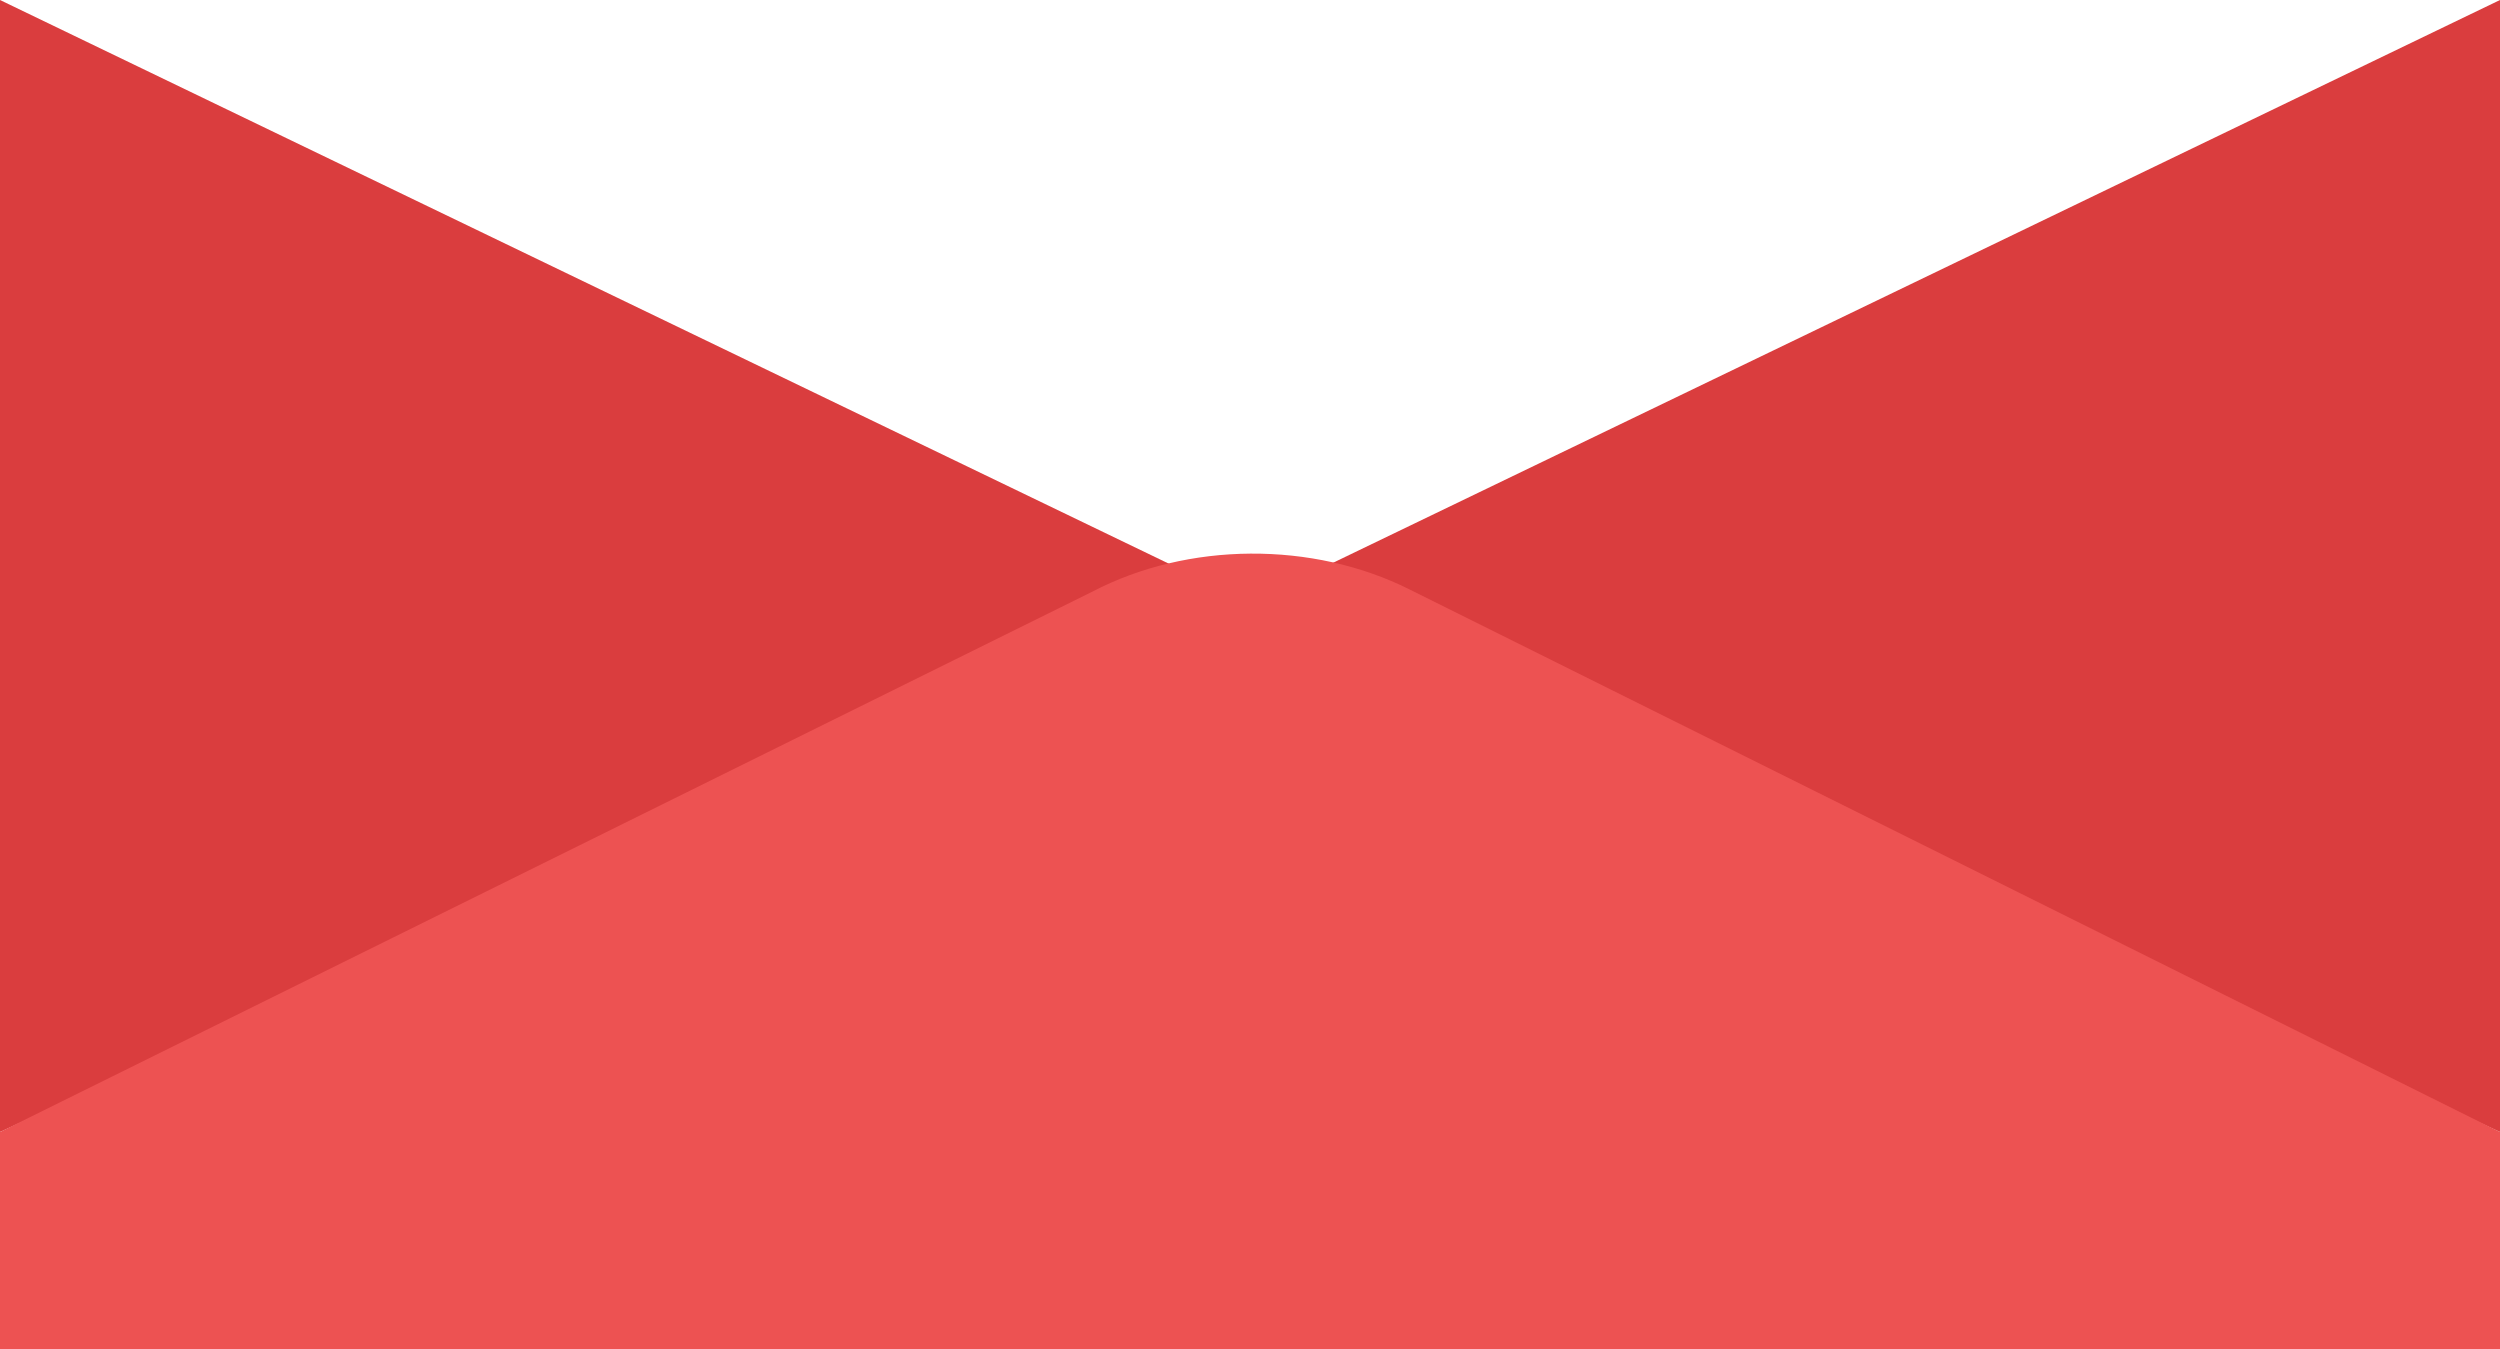
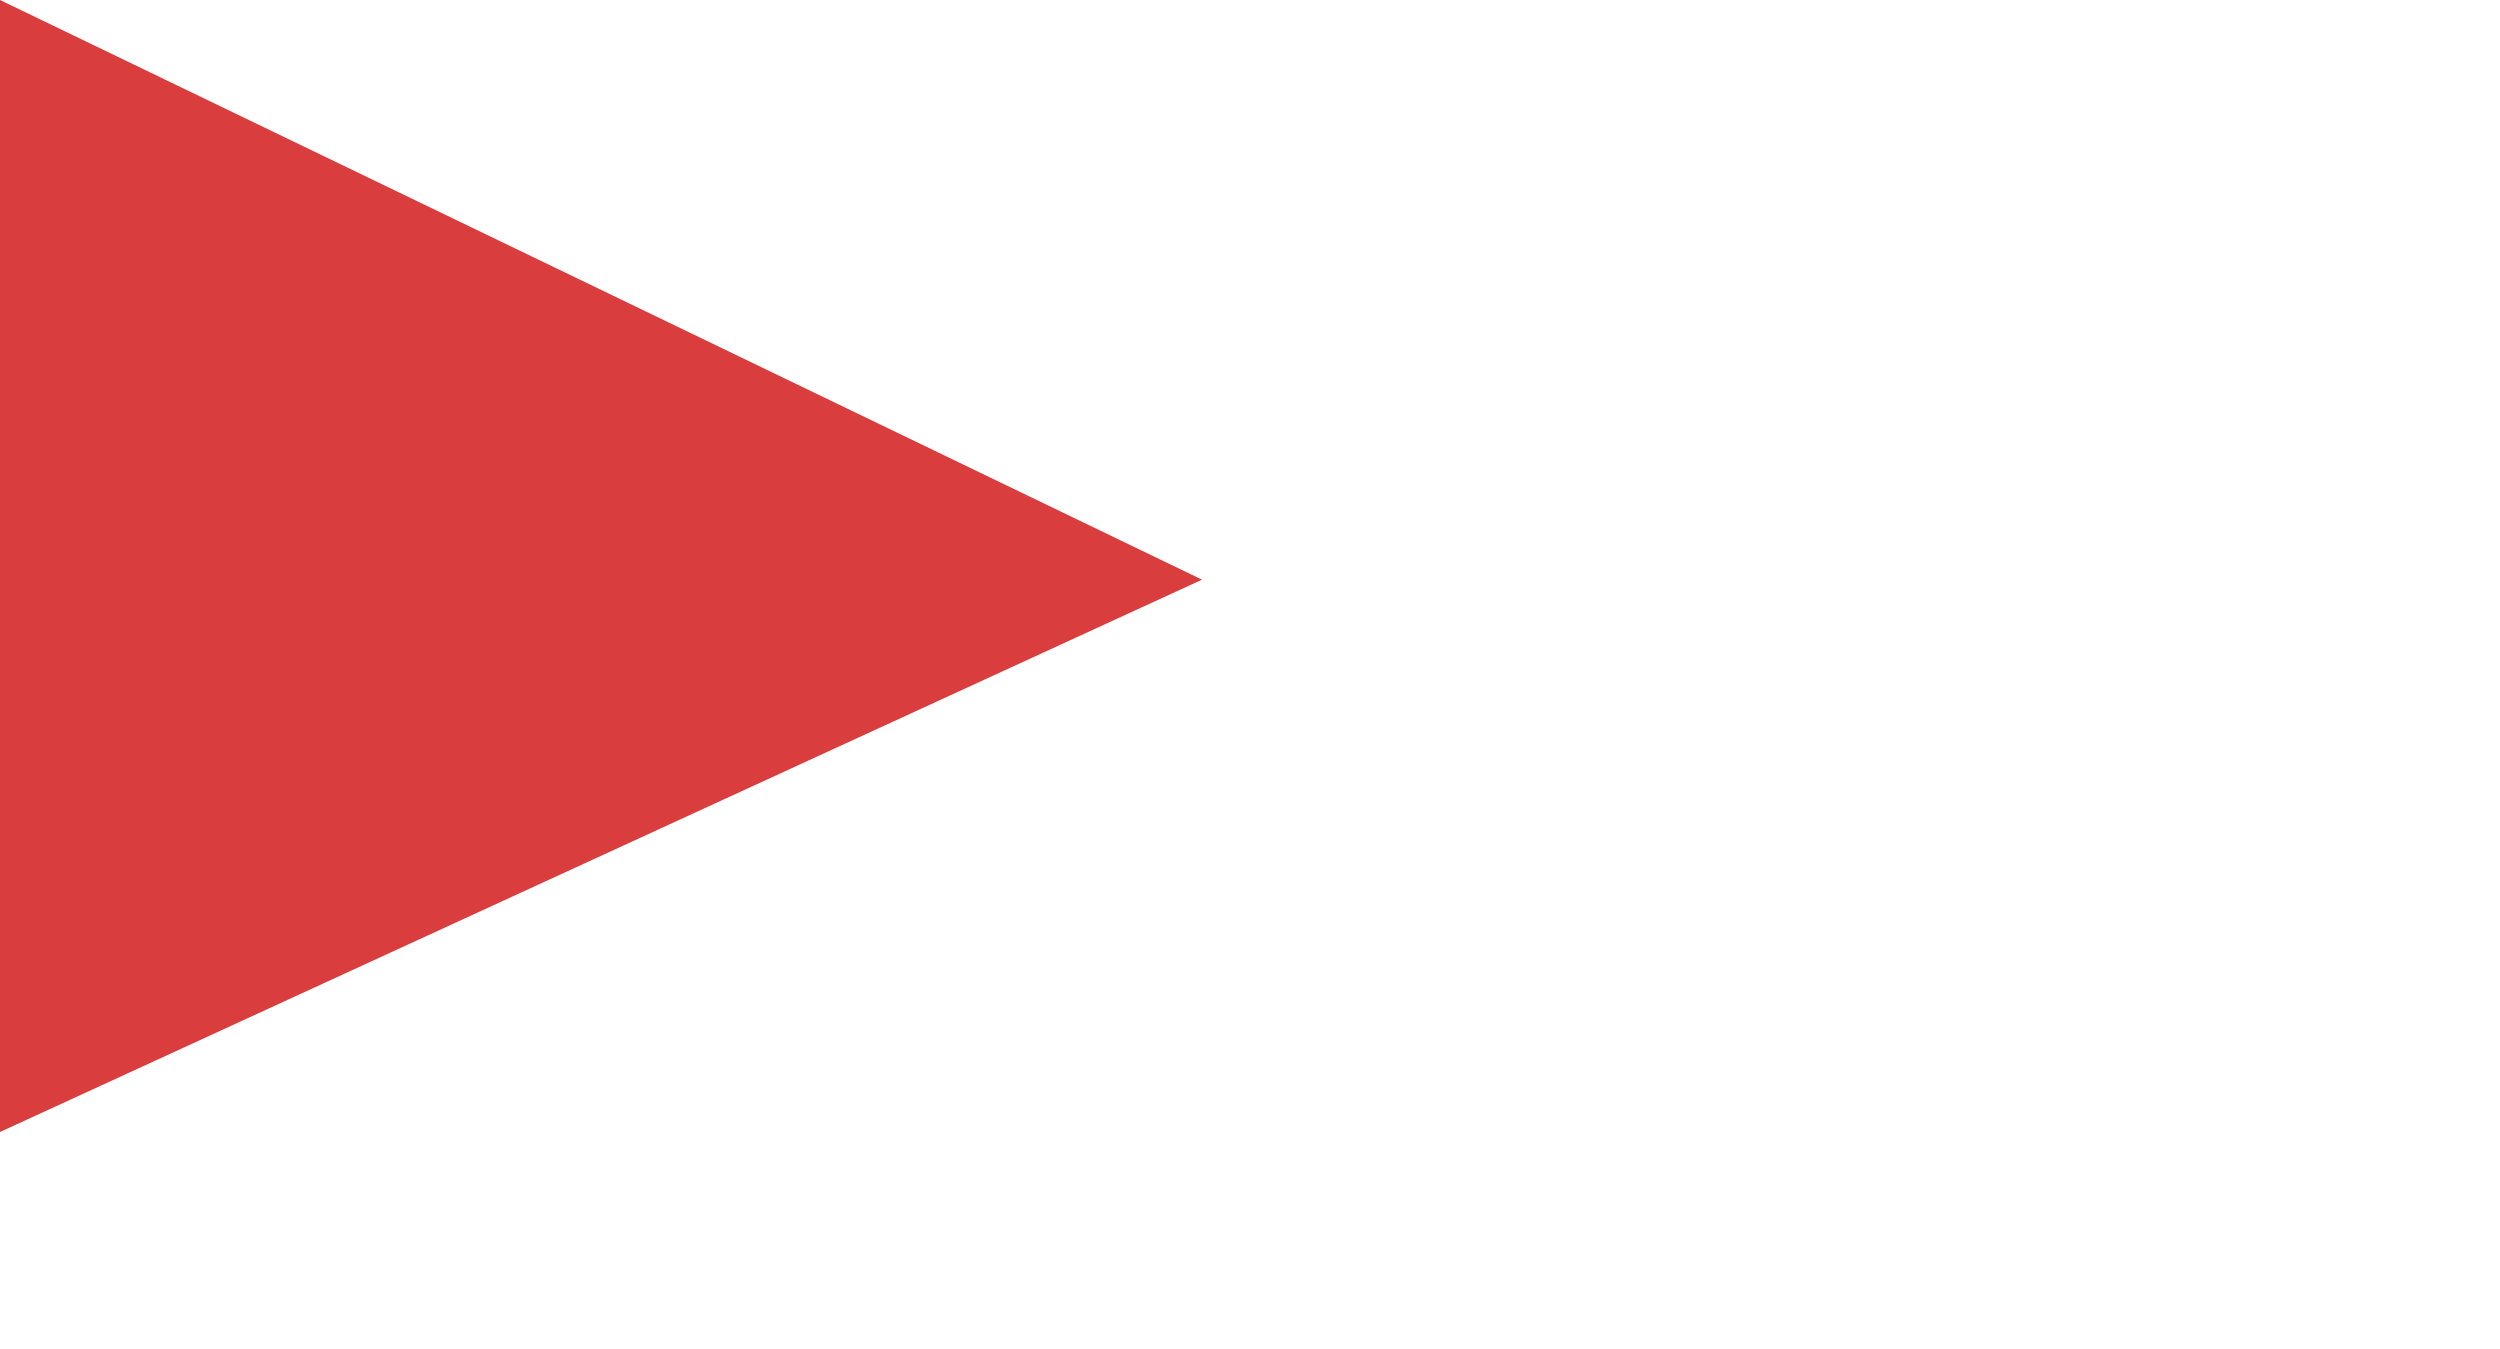
<svg xmlns="http://www.w3.org/2000/svg" viewBox="0 0 750 404.7">
   
   
   
   
   
   
   
   资源 1   <g>
    <g>
      <polygon points="360.6 173.9 0 0 0 339.6 360.6 173.9" style="fill:#da3d3e">
     </polygon>
-       <polyline points="750 339.6 389.4 173.9 750 0" style="fill:#da3d3e">
-      </polyline>
-       <path d="M422.8,176.8c-29-14.5-66.4-14.3-95.1.7L0,339.6v65.1H750V339.6Z" style="fill:#ed5252">
-      </path>
    </g>
  </g>
</svg>